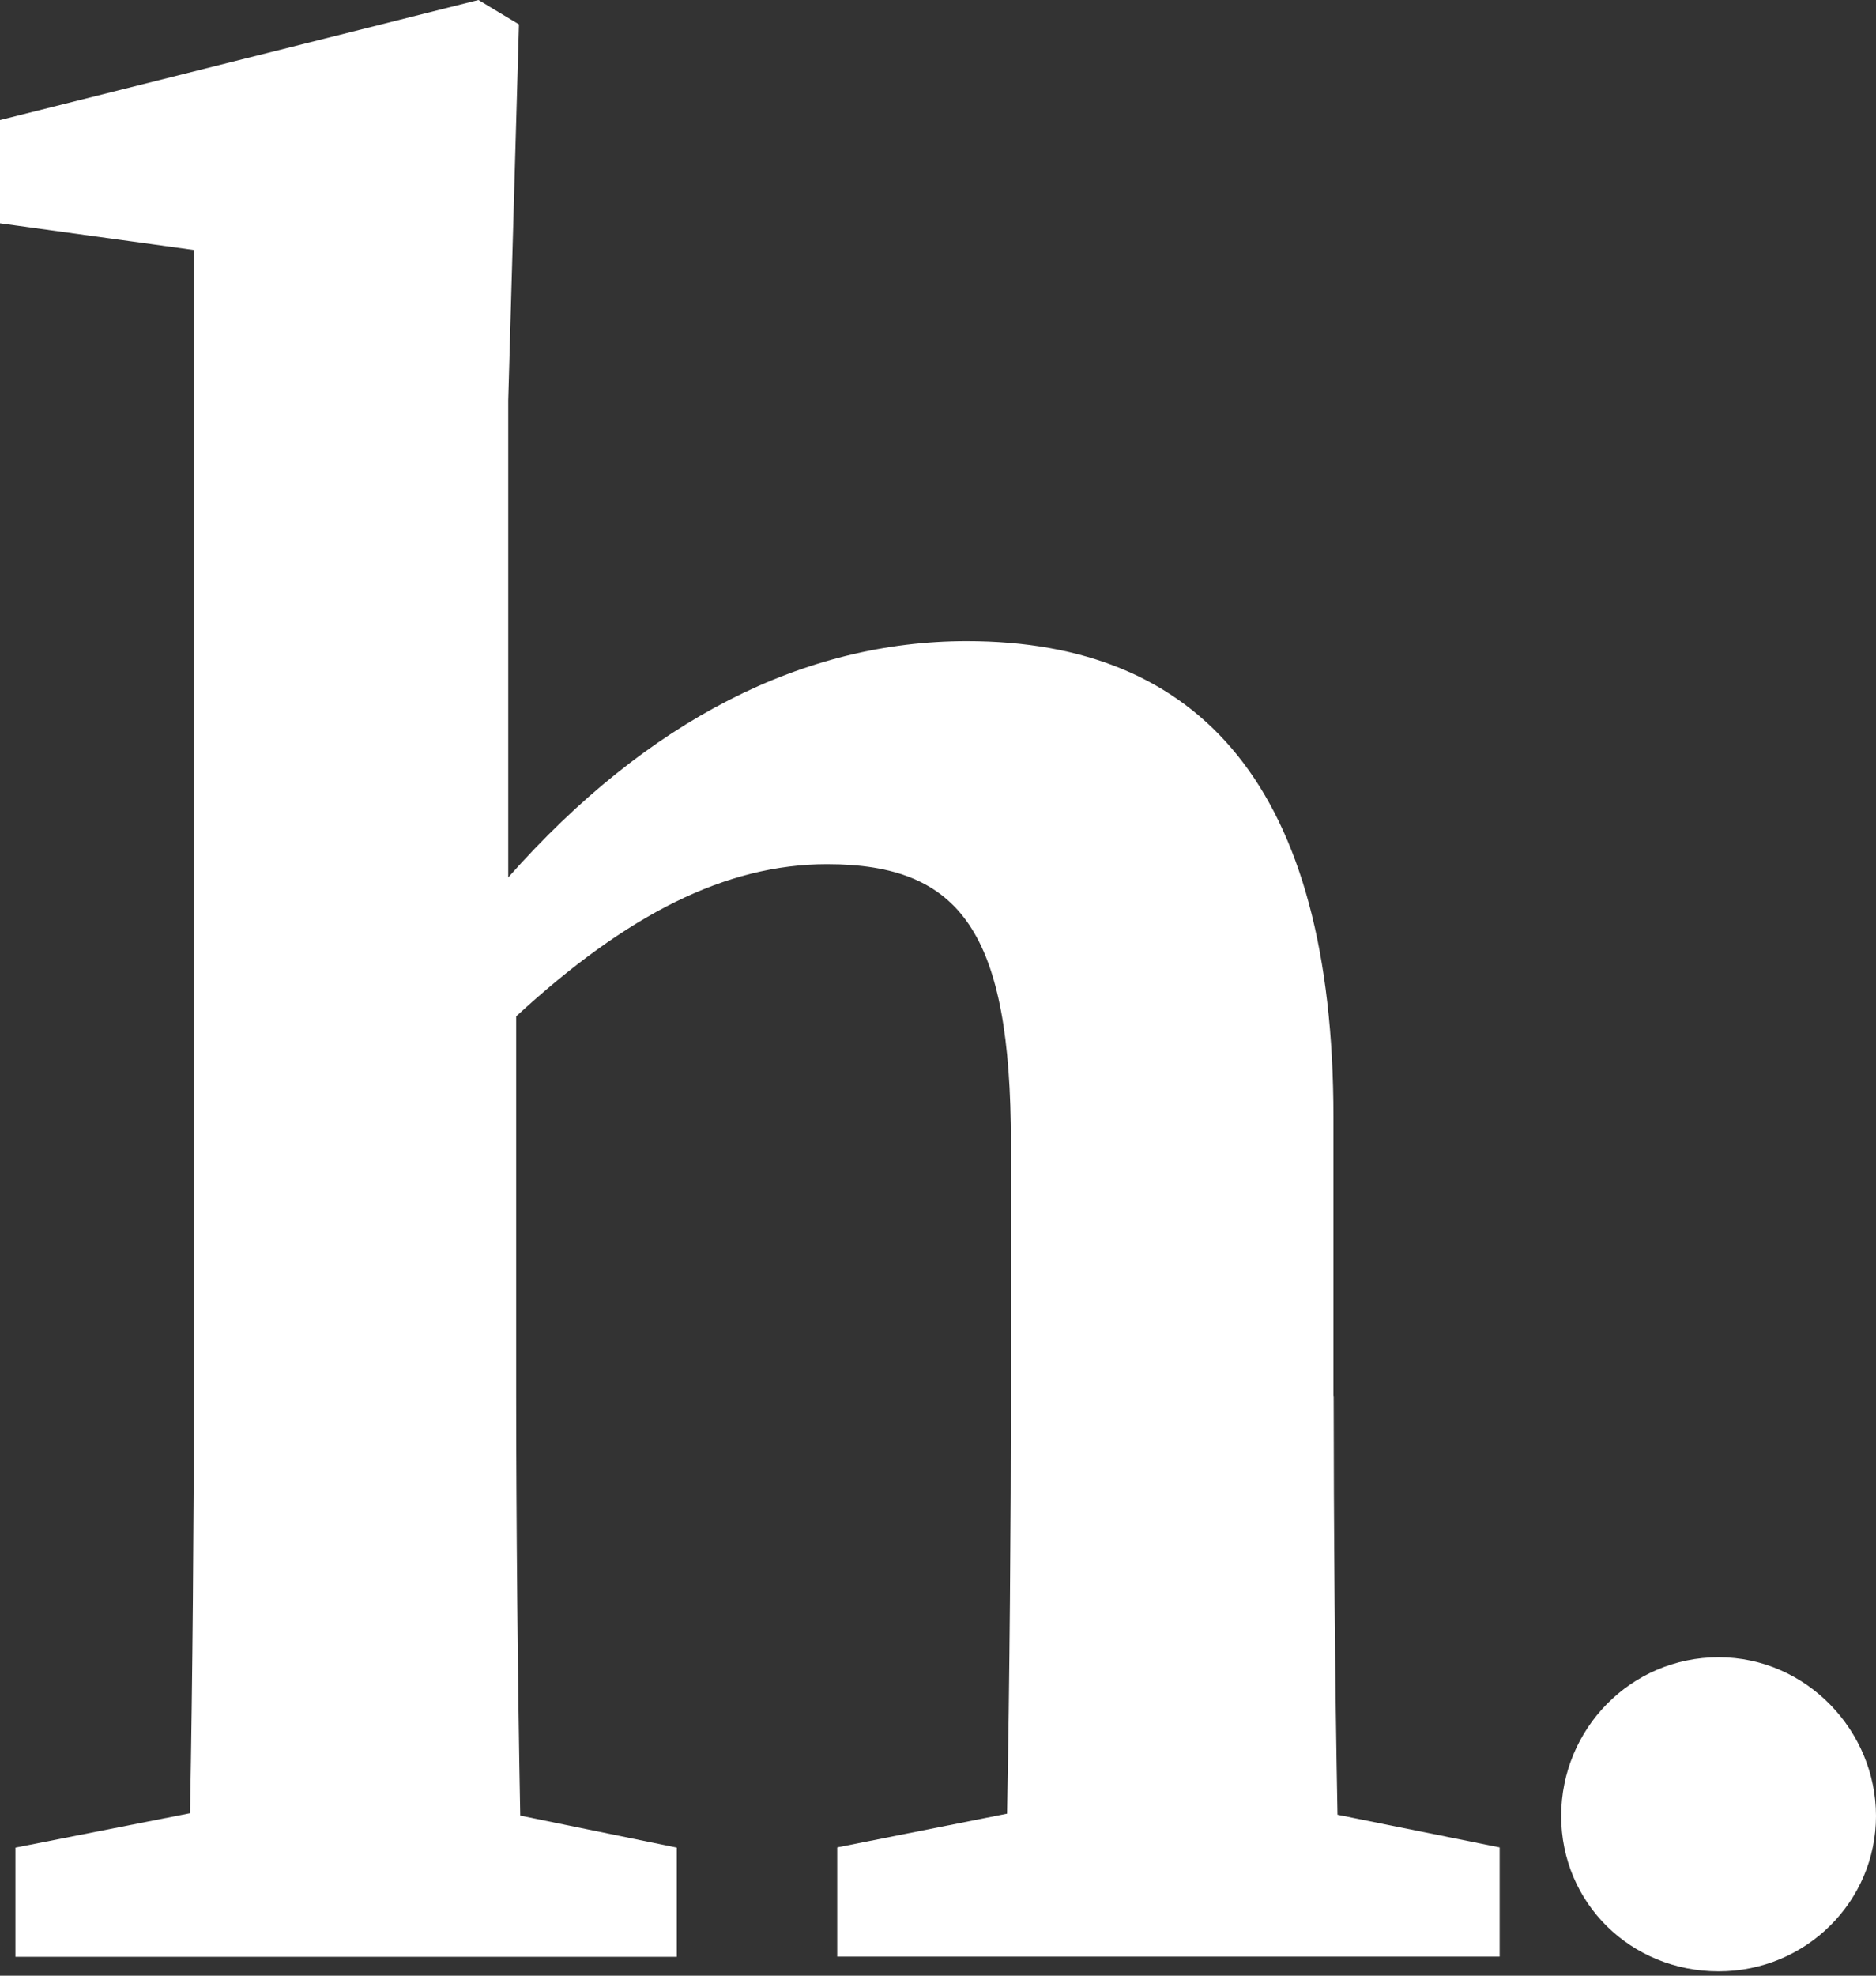
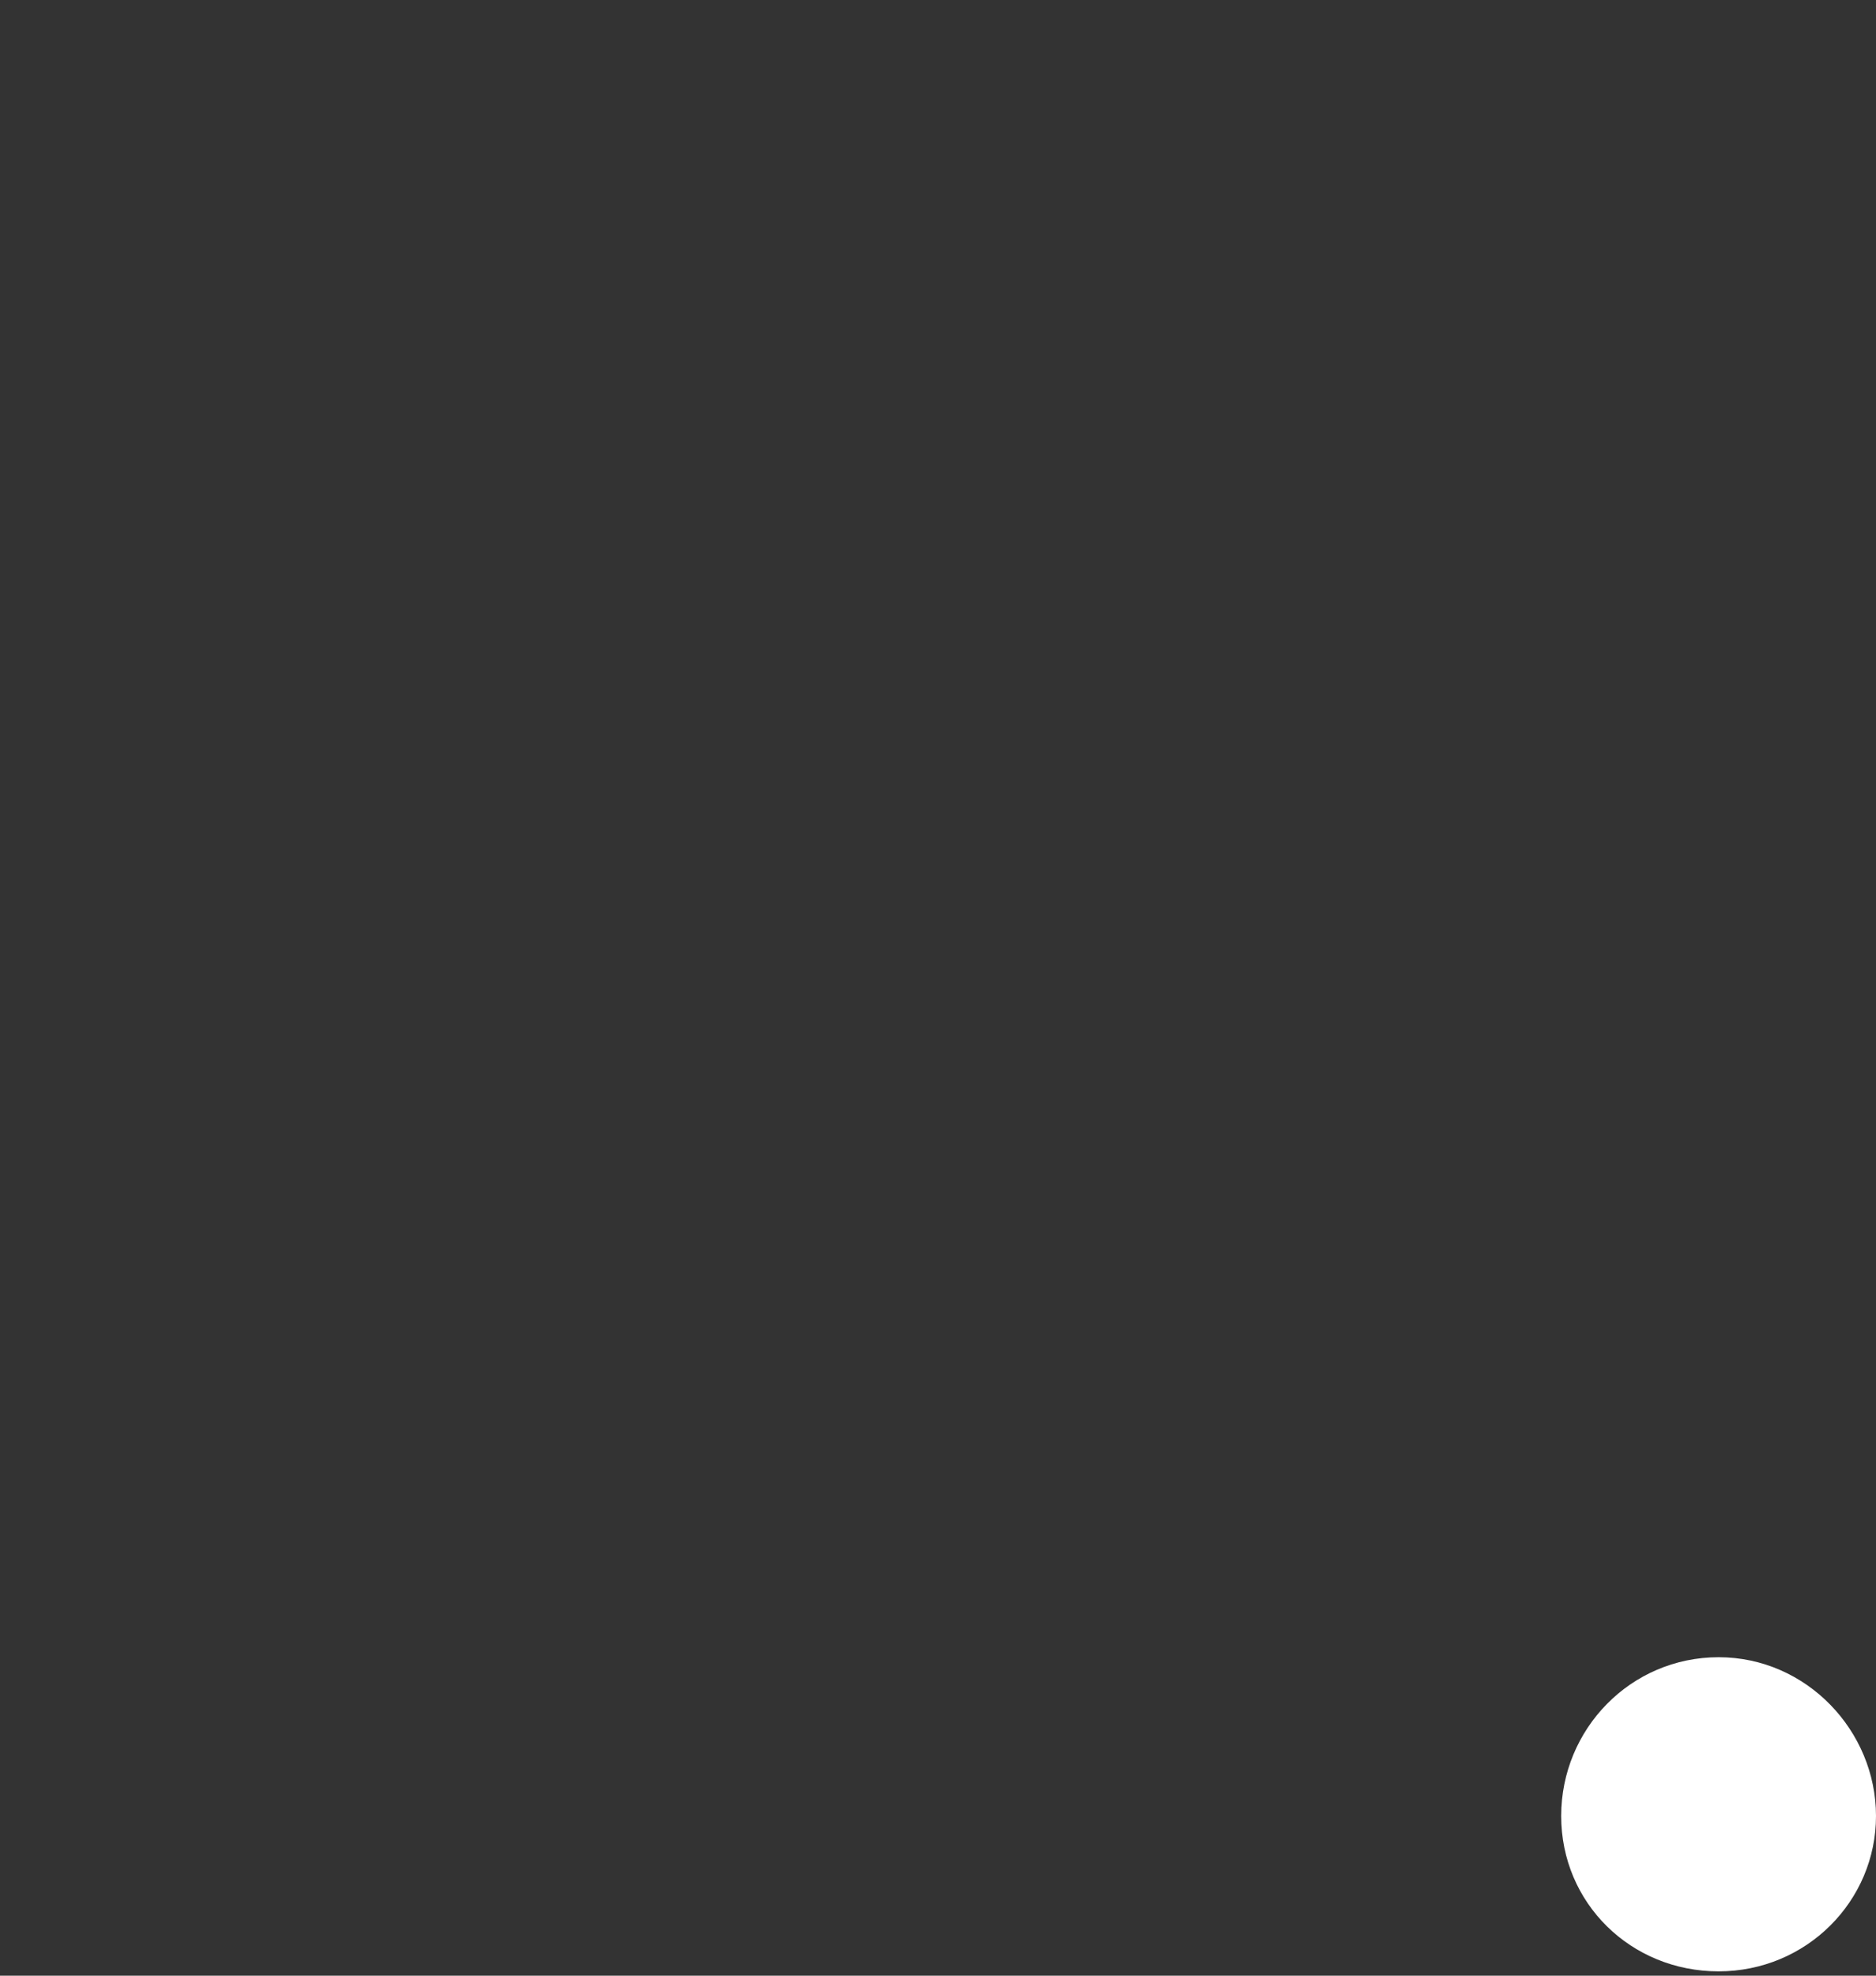
<svg xmlns="http://www.w3.org/2000/svg" width="95" height="100" viewBox="0 0 95 100" fill="none">
  <rect x="0" y="0" width="95" height="100" fill="#333333" stroke="none" />
-   <path d="M67.525 70.663V56.548C67.525 39.858 60.77 32.449 48.955 32.449C40.745 32.449 32.818 36.408 25.737 44.412V20.27L26.28 1.233L24.228 0L0 6.079V11.303L9.817 12.655V70.663C9.817 76.515 9.752 85.071 9.622 91.777L0.782 93.519V99.046H34.273V93.519L26.345 91.896C26.215 85.179 26.139 76.558 26.139 70.674V51.443C31.743 46.283 36.749 43.742 41.886 43.742C48.684 43.742 51.192 47.246 51.192 57.879V70.663C51.192 76.699 51.127 85.168 50.997 91.799L42.396 93.508V99.035H75.941V93.508L67.731 91.853C67.601 85.212 67.536 76.71 67.536 70.653L67.525 70.663Z" fill="white" />
  <path d="M87.029 83.881C82.577 83.881 79.058 87.515 79.058 91.917C79.058 96.32 82.577 99.781 87.029 99.781C91.481 99.781 95 96.222 95 91.917C95 87.612 91.481 83.881 87.029 83.881Z" fill="white" />
</svg>